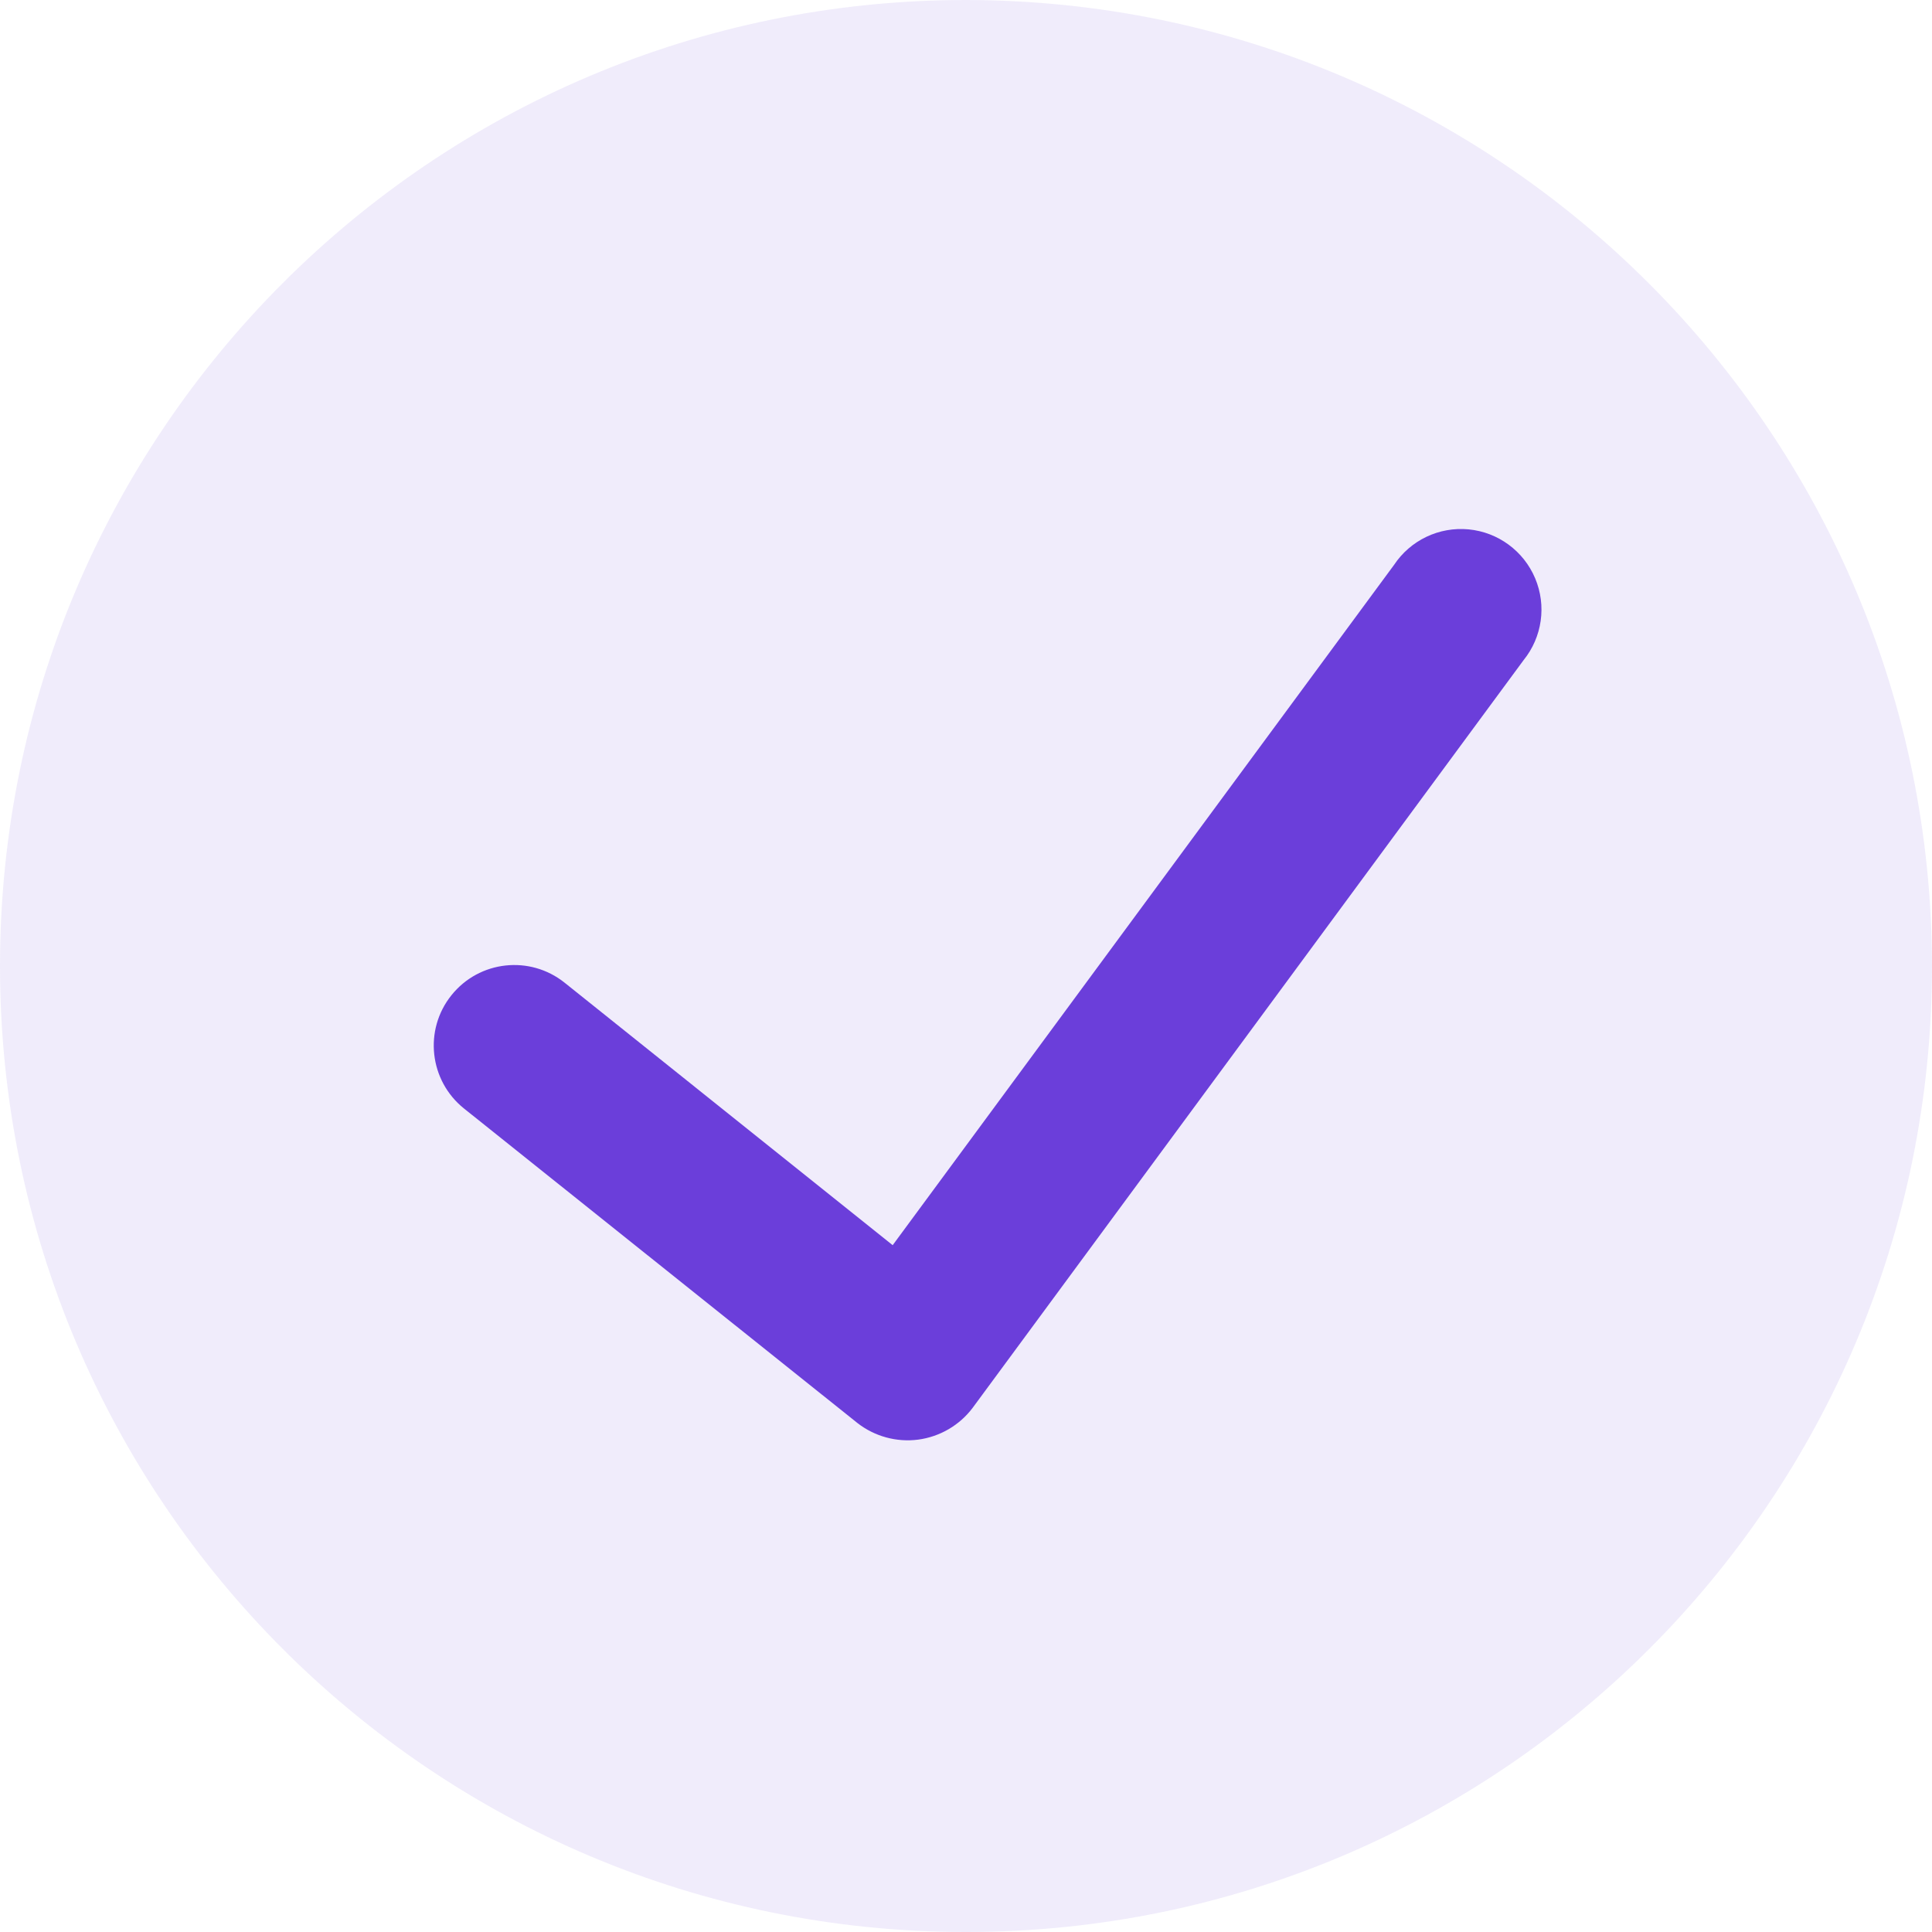
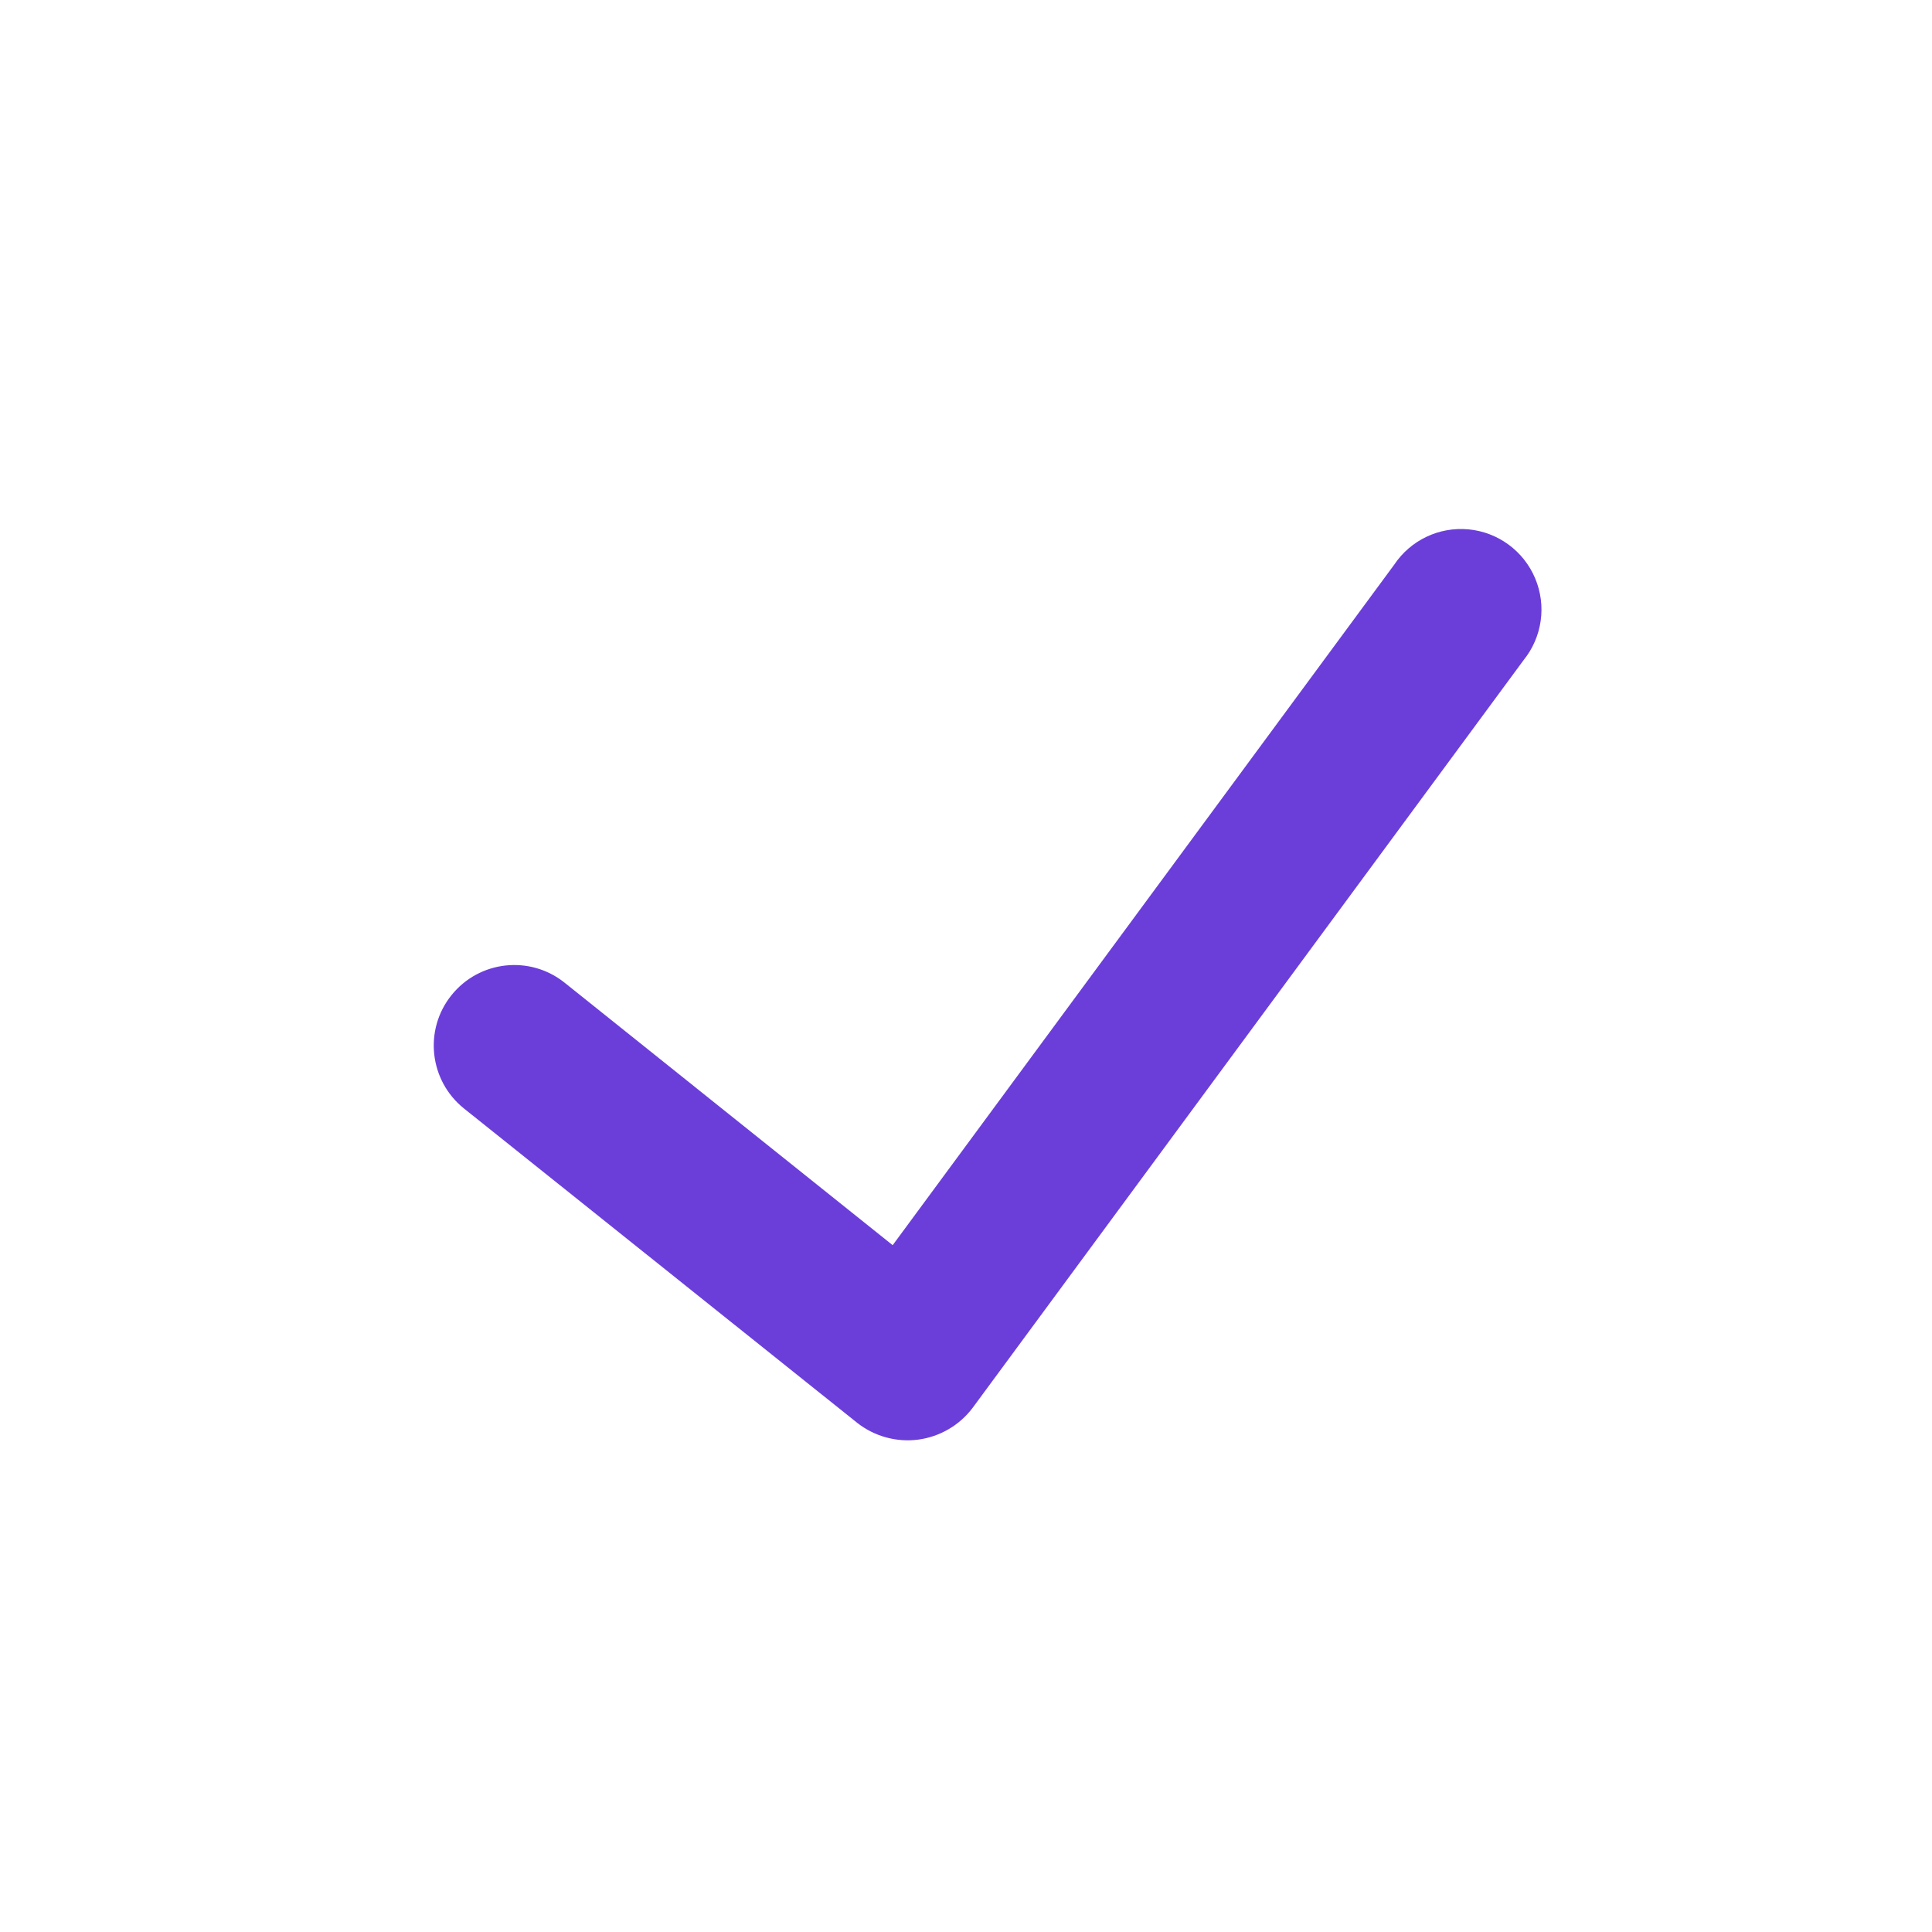
<svg xmlns="http://www.w3.org/2000/svg" fill="none" viewBox="0 0 20 20" height="20" width="20">
-   <path fill-opacity="0.1" fill="#6B3EDA" d="M10 0C4.477 0 0 4.477 0 10C0 15.523 4.477 20 10 20C15.523 20 20 15.523 20 10C19.994 4.48 15.52 0.006 10 0Z" />
  <path fill="#6B3EDA" d="M15.772 6.834L10.068 14.575C9.932 14.755 9.729 14.873 9.505 14.903C9.281 14.932 9.054 14.87 8.876 14.731L4.803 11.475C4.444 11.187 4.385 10.662 4.673 10.303C4.961 9.943 5.485 9.885 5.845 10.173L9.241 12.89L14.431 5.848C14.601 5.592 14.897 5.451 15.203 5.48C15.508 5.509 15.773 5.704 15.892 5.987C16.011 6.27 15.965 6.595 15.772 6.834Z" />
</svg>